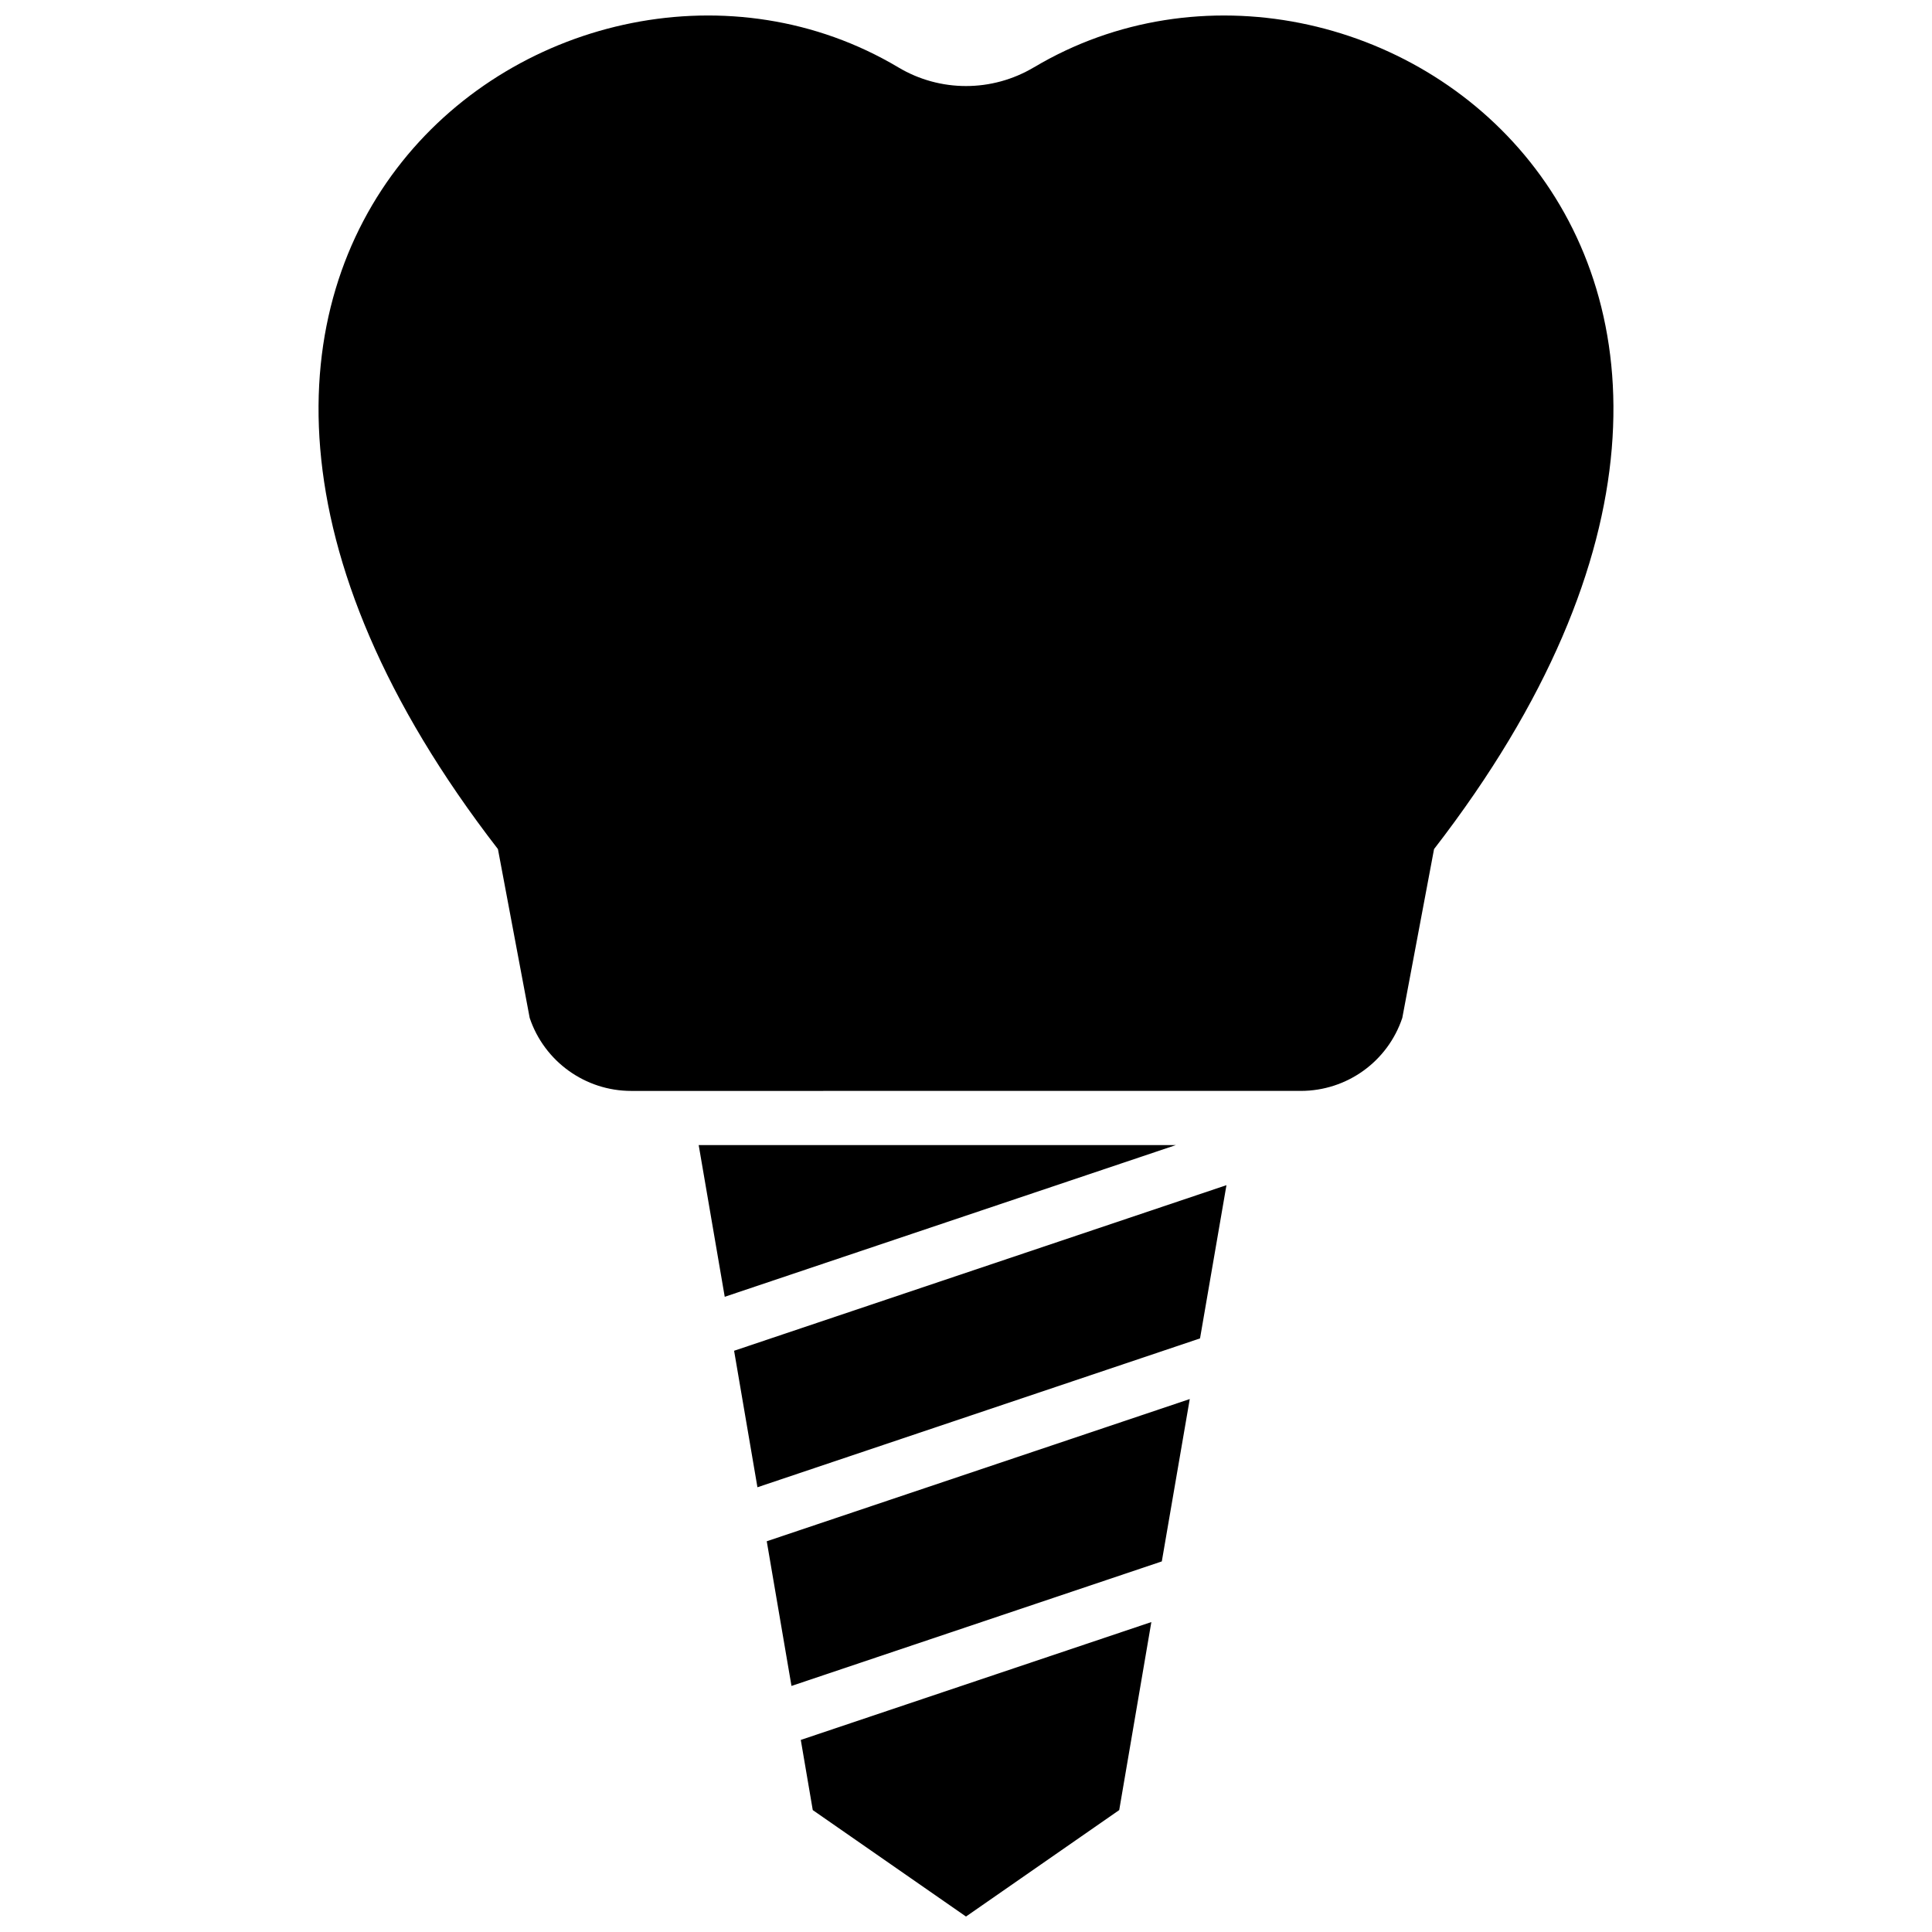
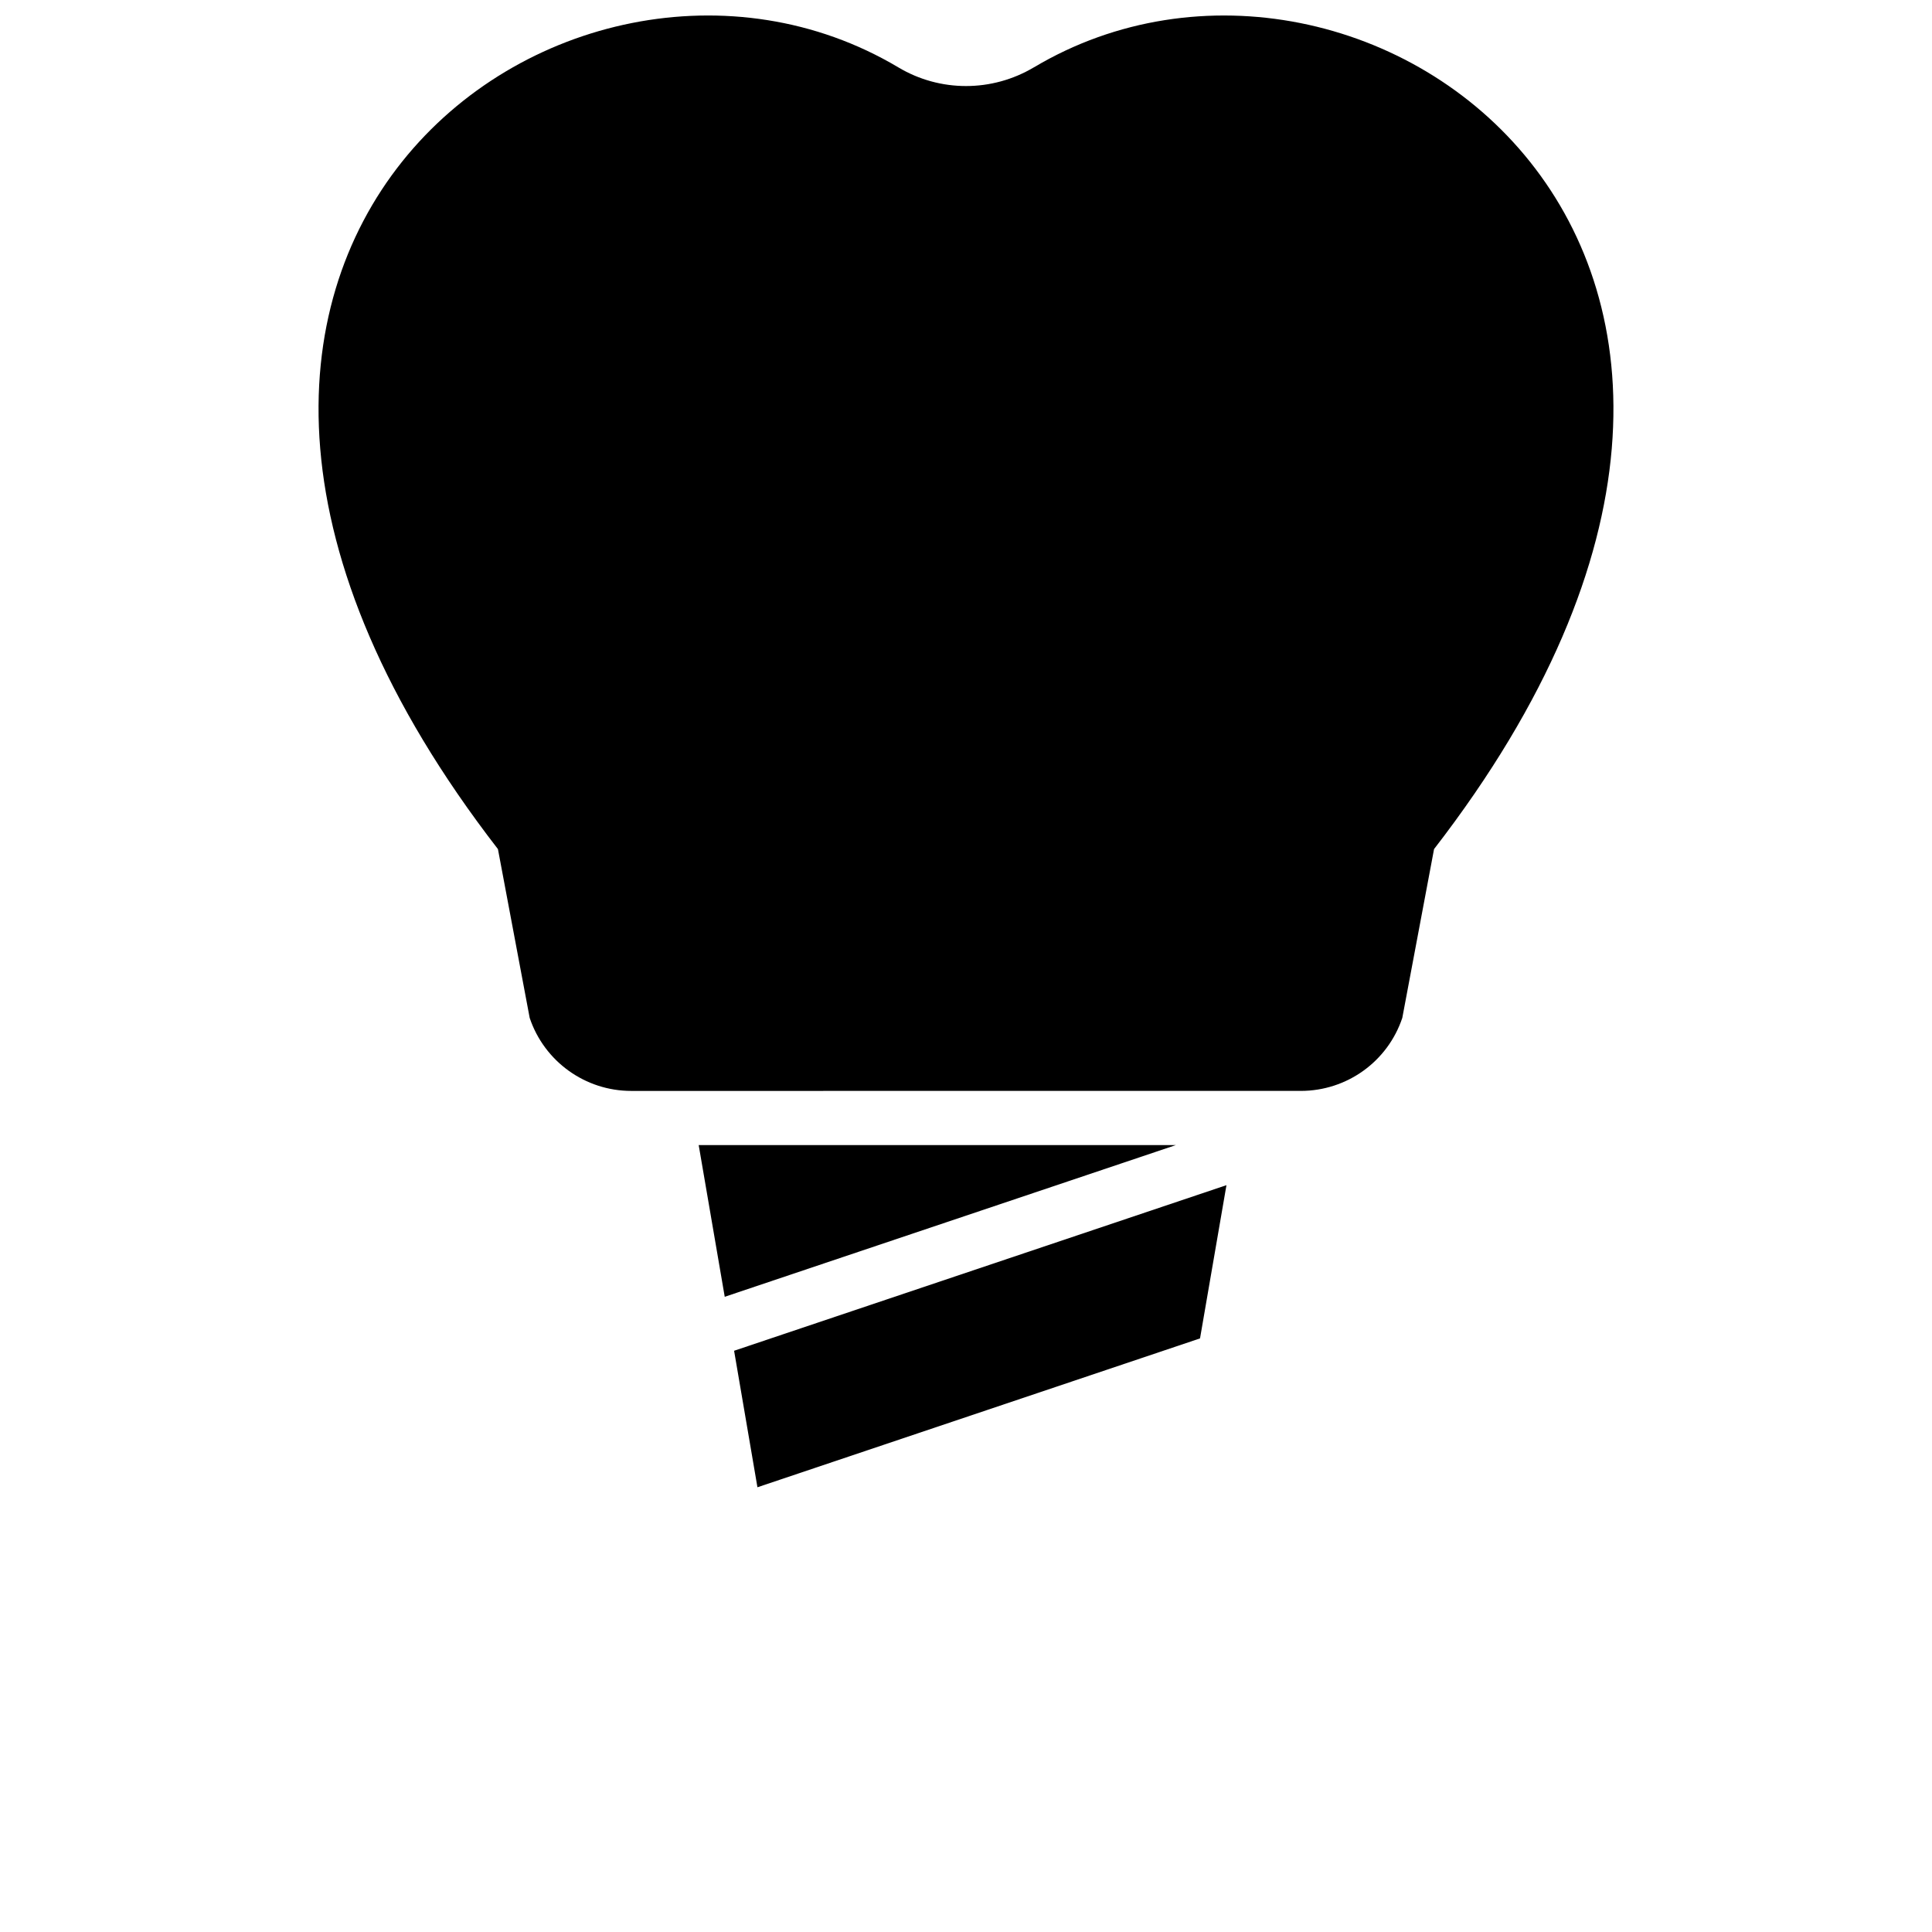
<svg xmlns="http://www.w3.org/2000/svg" width="800px" height="800px" version="1.1" viewBox="144 144 512 512">
  <defs>
    <clipPath id="b">
      <path d="m228 148.09h344v285.91h-344z" />
    </clipPath>
    <clipPath id="a">
-       <path d="m356 573h94v78.902h-94z" />
-     </clipPath>
+       </clipPath>
  </defs>
  <g clip-path="url(#b)">
    <path d="m417.98 161.85c-11.082 6.602-24.887 6.602-35.922 0-87.461-52.094-227.87 49.727-106.1 207.17l8.414 44.738c3.879 11.539 14.711 19.348 26.902 19.348l88.723-0.004h88.723c12.191 0 23.023-7.758 26.902-19.348l8.414-44.738c121.77-157.44-18.645-259.26-106.05-207.16z" />
  </g>
-   <path d="m353.75 590.79 98.141-33 7.406-43.027-112.1 37.688z" />
  <path d="m344.73 538.14 117.29-39.449 7.004-40.609-130.48 43.883z" />
  <g clip-path="url(#a)">
    <path d="m359.39 623.69 40.609 28.211 40.605-28.211 8.516-49.828-92.902 31.234z" />
  </g>
  <path d="m329.16 447.46 6.902 40.203 119.55-40.203z" />
</svg>